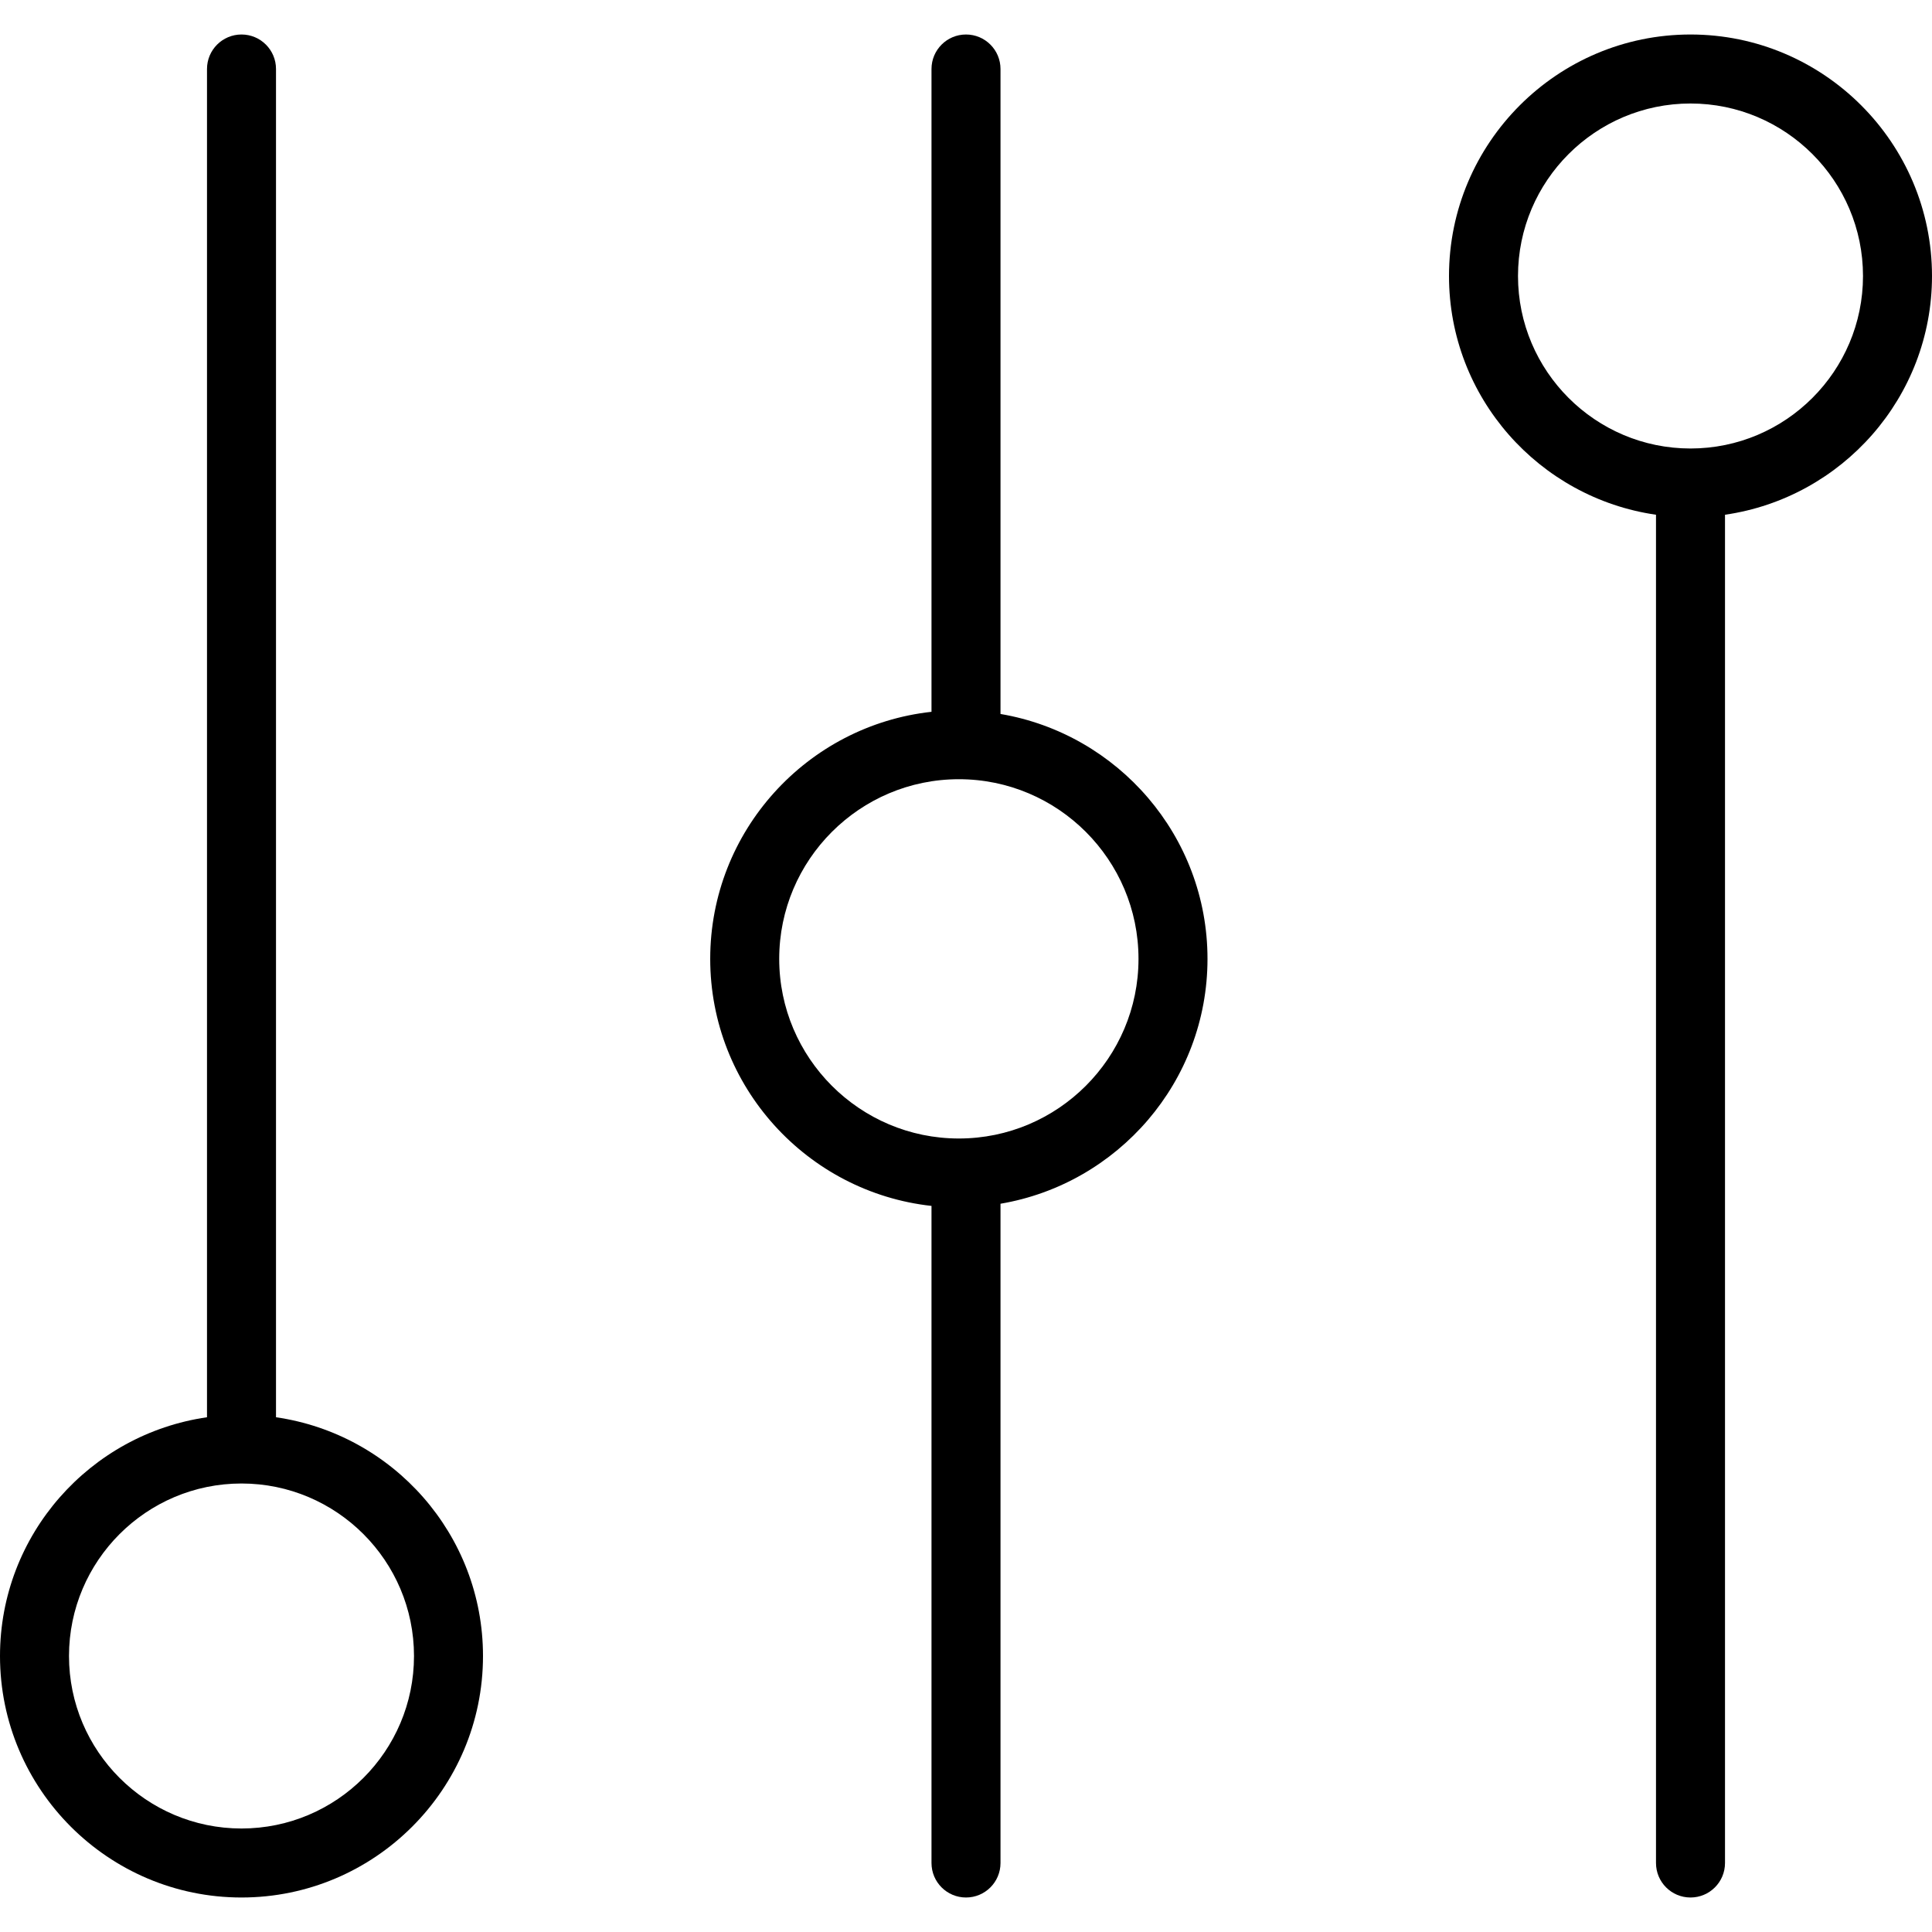
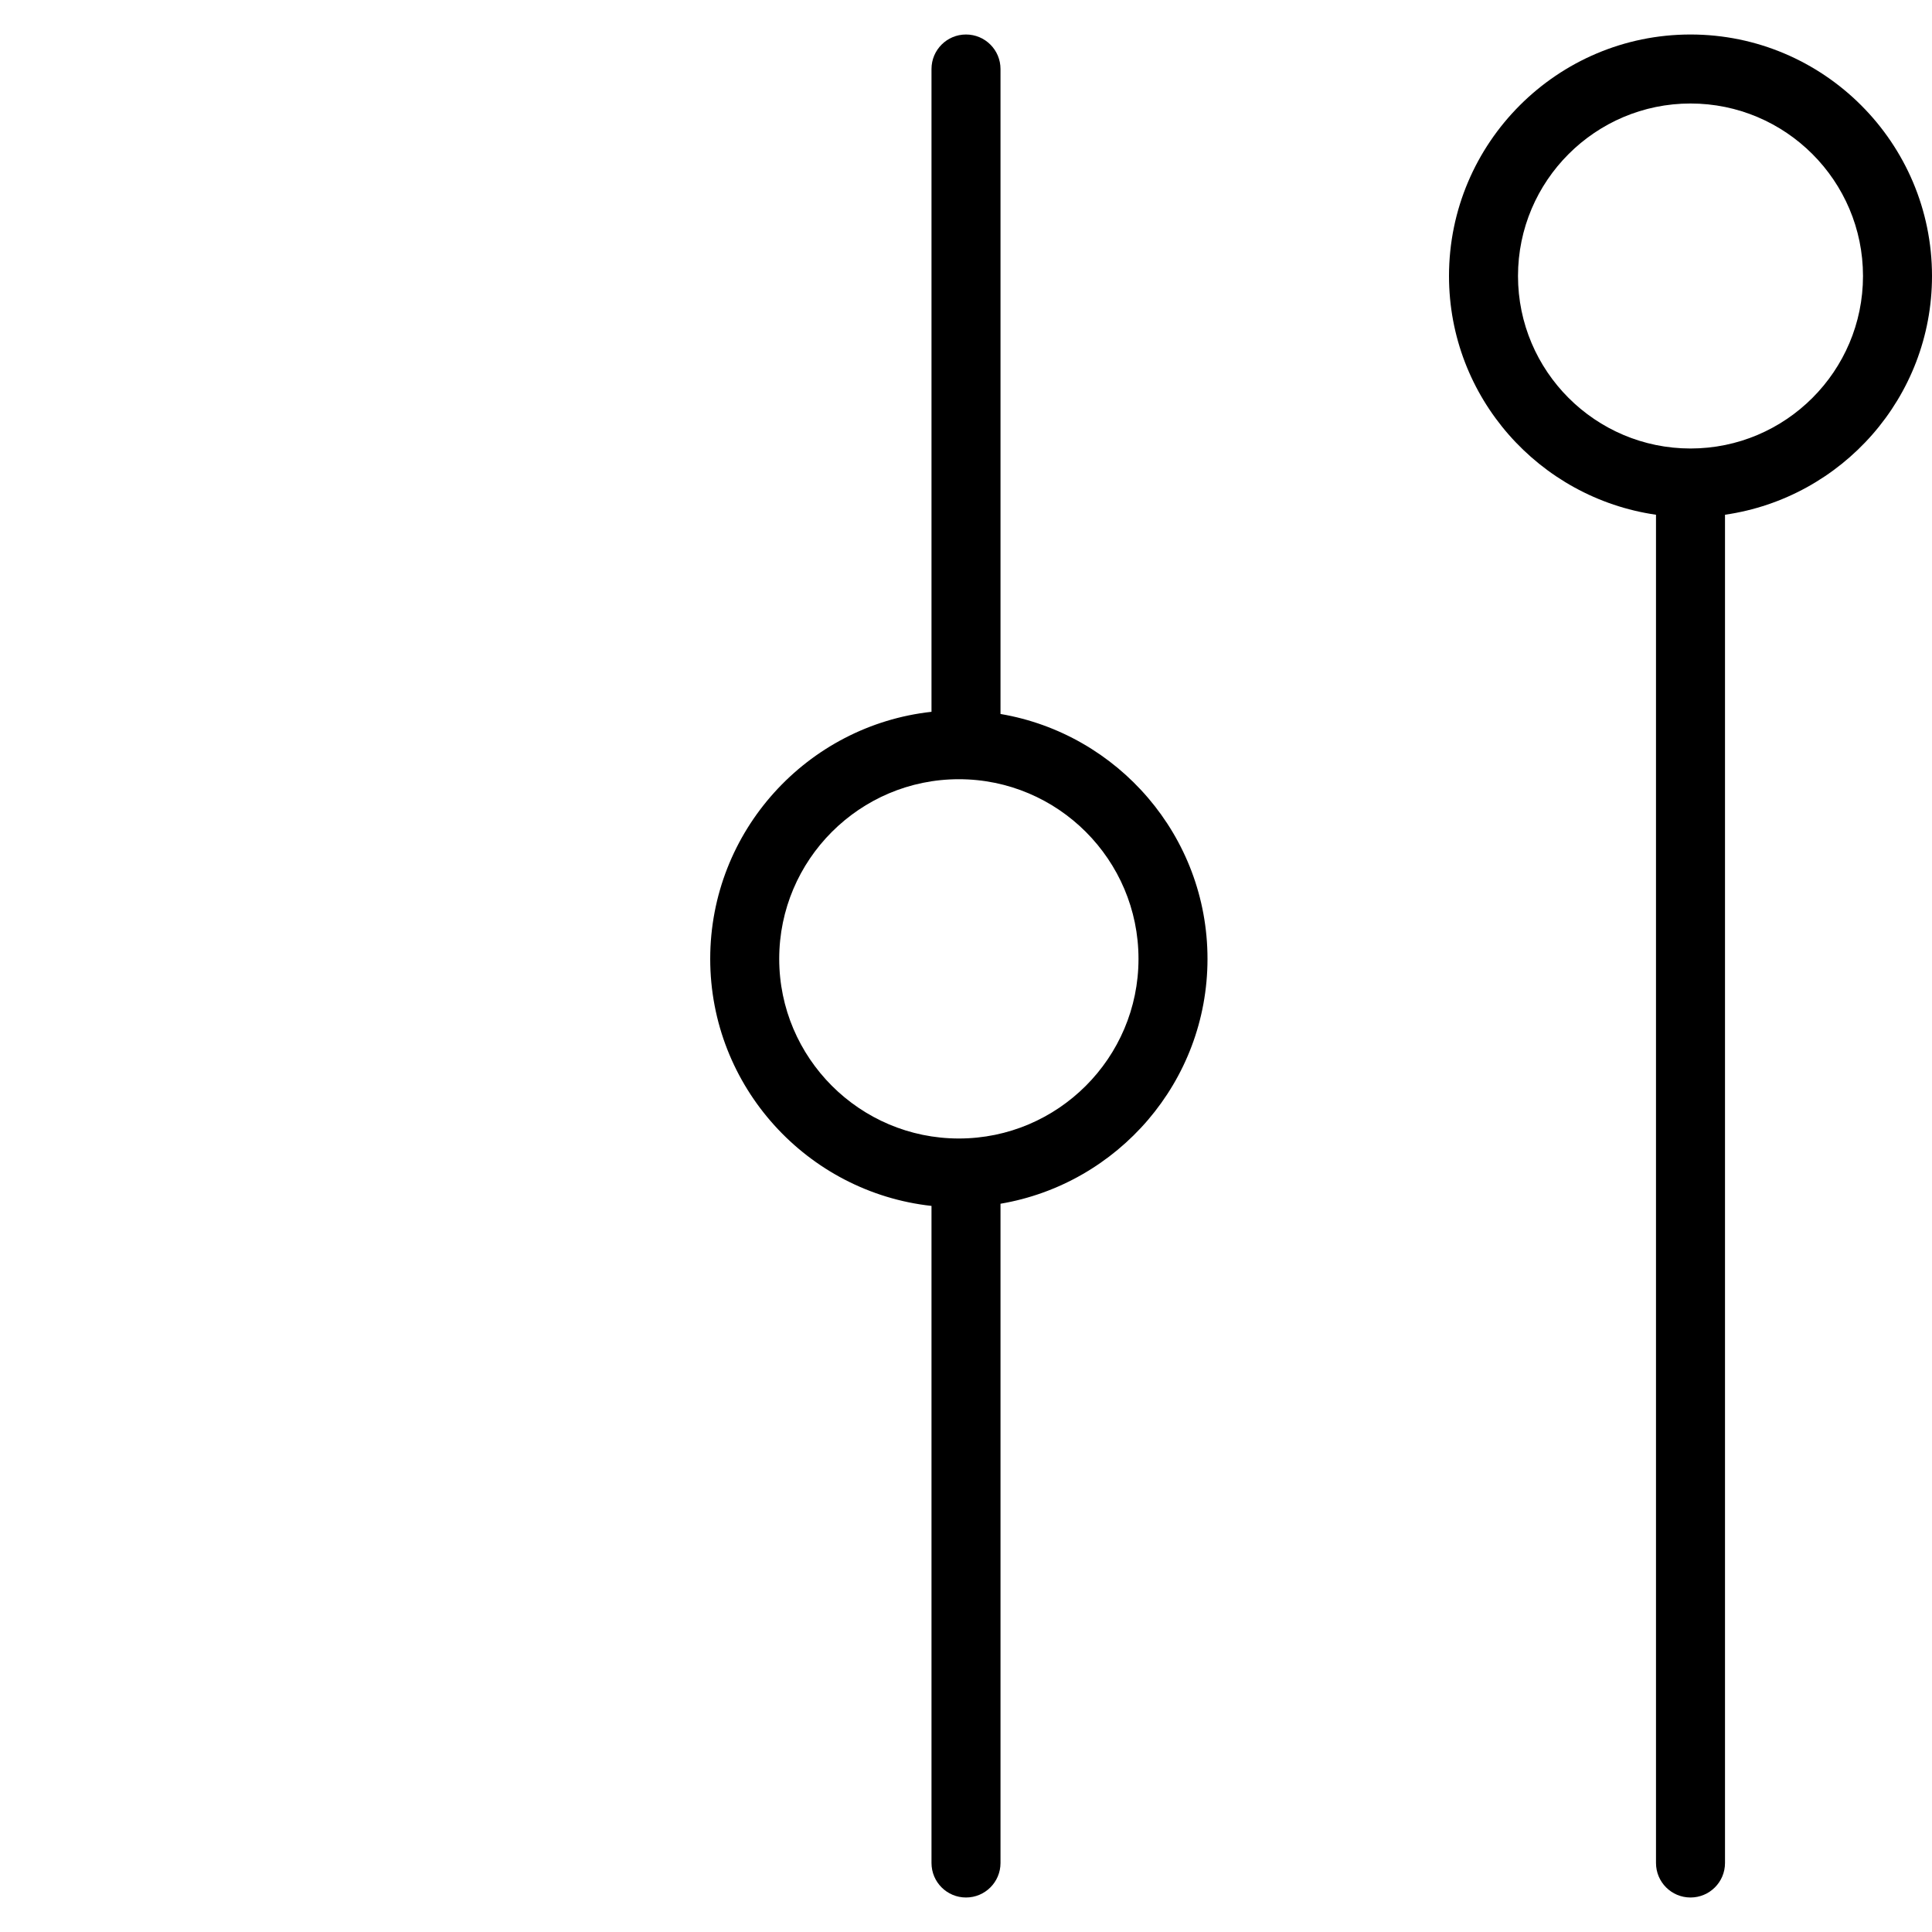
<svg xmlns="http://www.w3.org/2000/svg" version="1.1" id="Capa_1" x="0px" y="0px" viewBox="0 0 56 56" style="enable-background:new 0 0 56 56;" xml:space="preserve">
  <g>
-     <path d="M8,41.08V2c0-0.553-0.448-1-1-1S6,1.447,6,2v39.08C2.613,41.568,0,44.481,0,48c0,3.859,3.14,7,7,7s7-3.141,7-7   C14,44.481,11.387,41.568,8,41.08z M7,53c-2.757,0-5-2.243-5-5s2.243-5,5-5s5,2.243,5,5S9.757,53,7,53z" />
    <path d="M29,20.695V2c0-0.553-0.448-1-1-1s-1,0.447-1,1v18.632c-3.602,0.396-6.414,3.456-6.414,7.161s2.812,6.765,6.414,7.161V54   c0,0.553,0.448,1,1,1s1-0.447,1-1V34.891c3.4-0.577,6-3.536,6-7.098S32.4,21.272,29,20.695z M27.793,33   c-2.871,0-5.207-2.336-5.207-5.207s2.335-5.207,5.207-5.207S33,24.922,33,27.793S30.664,33,27.793,33z" />
    <path d="M56,8c0-3.859-3.14-7-7-7s-7,3.141-7,7c0,3.519,2.613,6.432,6,6.92V54c0,0.553,0.448,1,1,1s1-0.447,1-1V14.92   C53.387,14.432,56,11.519,56,8z M49,13c-2.757,0-5-2.243-5-5s2.243-5,5-5s5,2.243,5,5S51.757,13,49,13z" />
  </g>
  <g>
</g>
  <g>
</g>
  <g>
</g>
  <g>
</g>
  <g>
</g>
  <g>
</g>
  <g>
</g>
  <g>
</g>
  <g>
</g>
  <g>
</g>
  <g>
</g>
  <g>
</g>
  <g>
</g>
  <g>
</g>
  <g>
</g>
</svg>